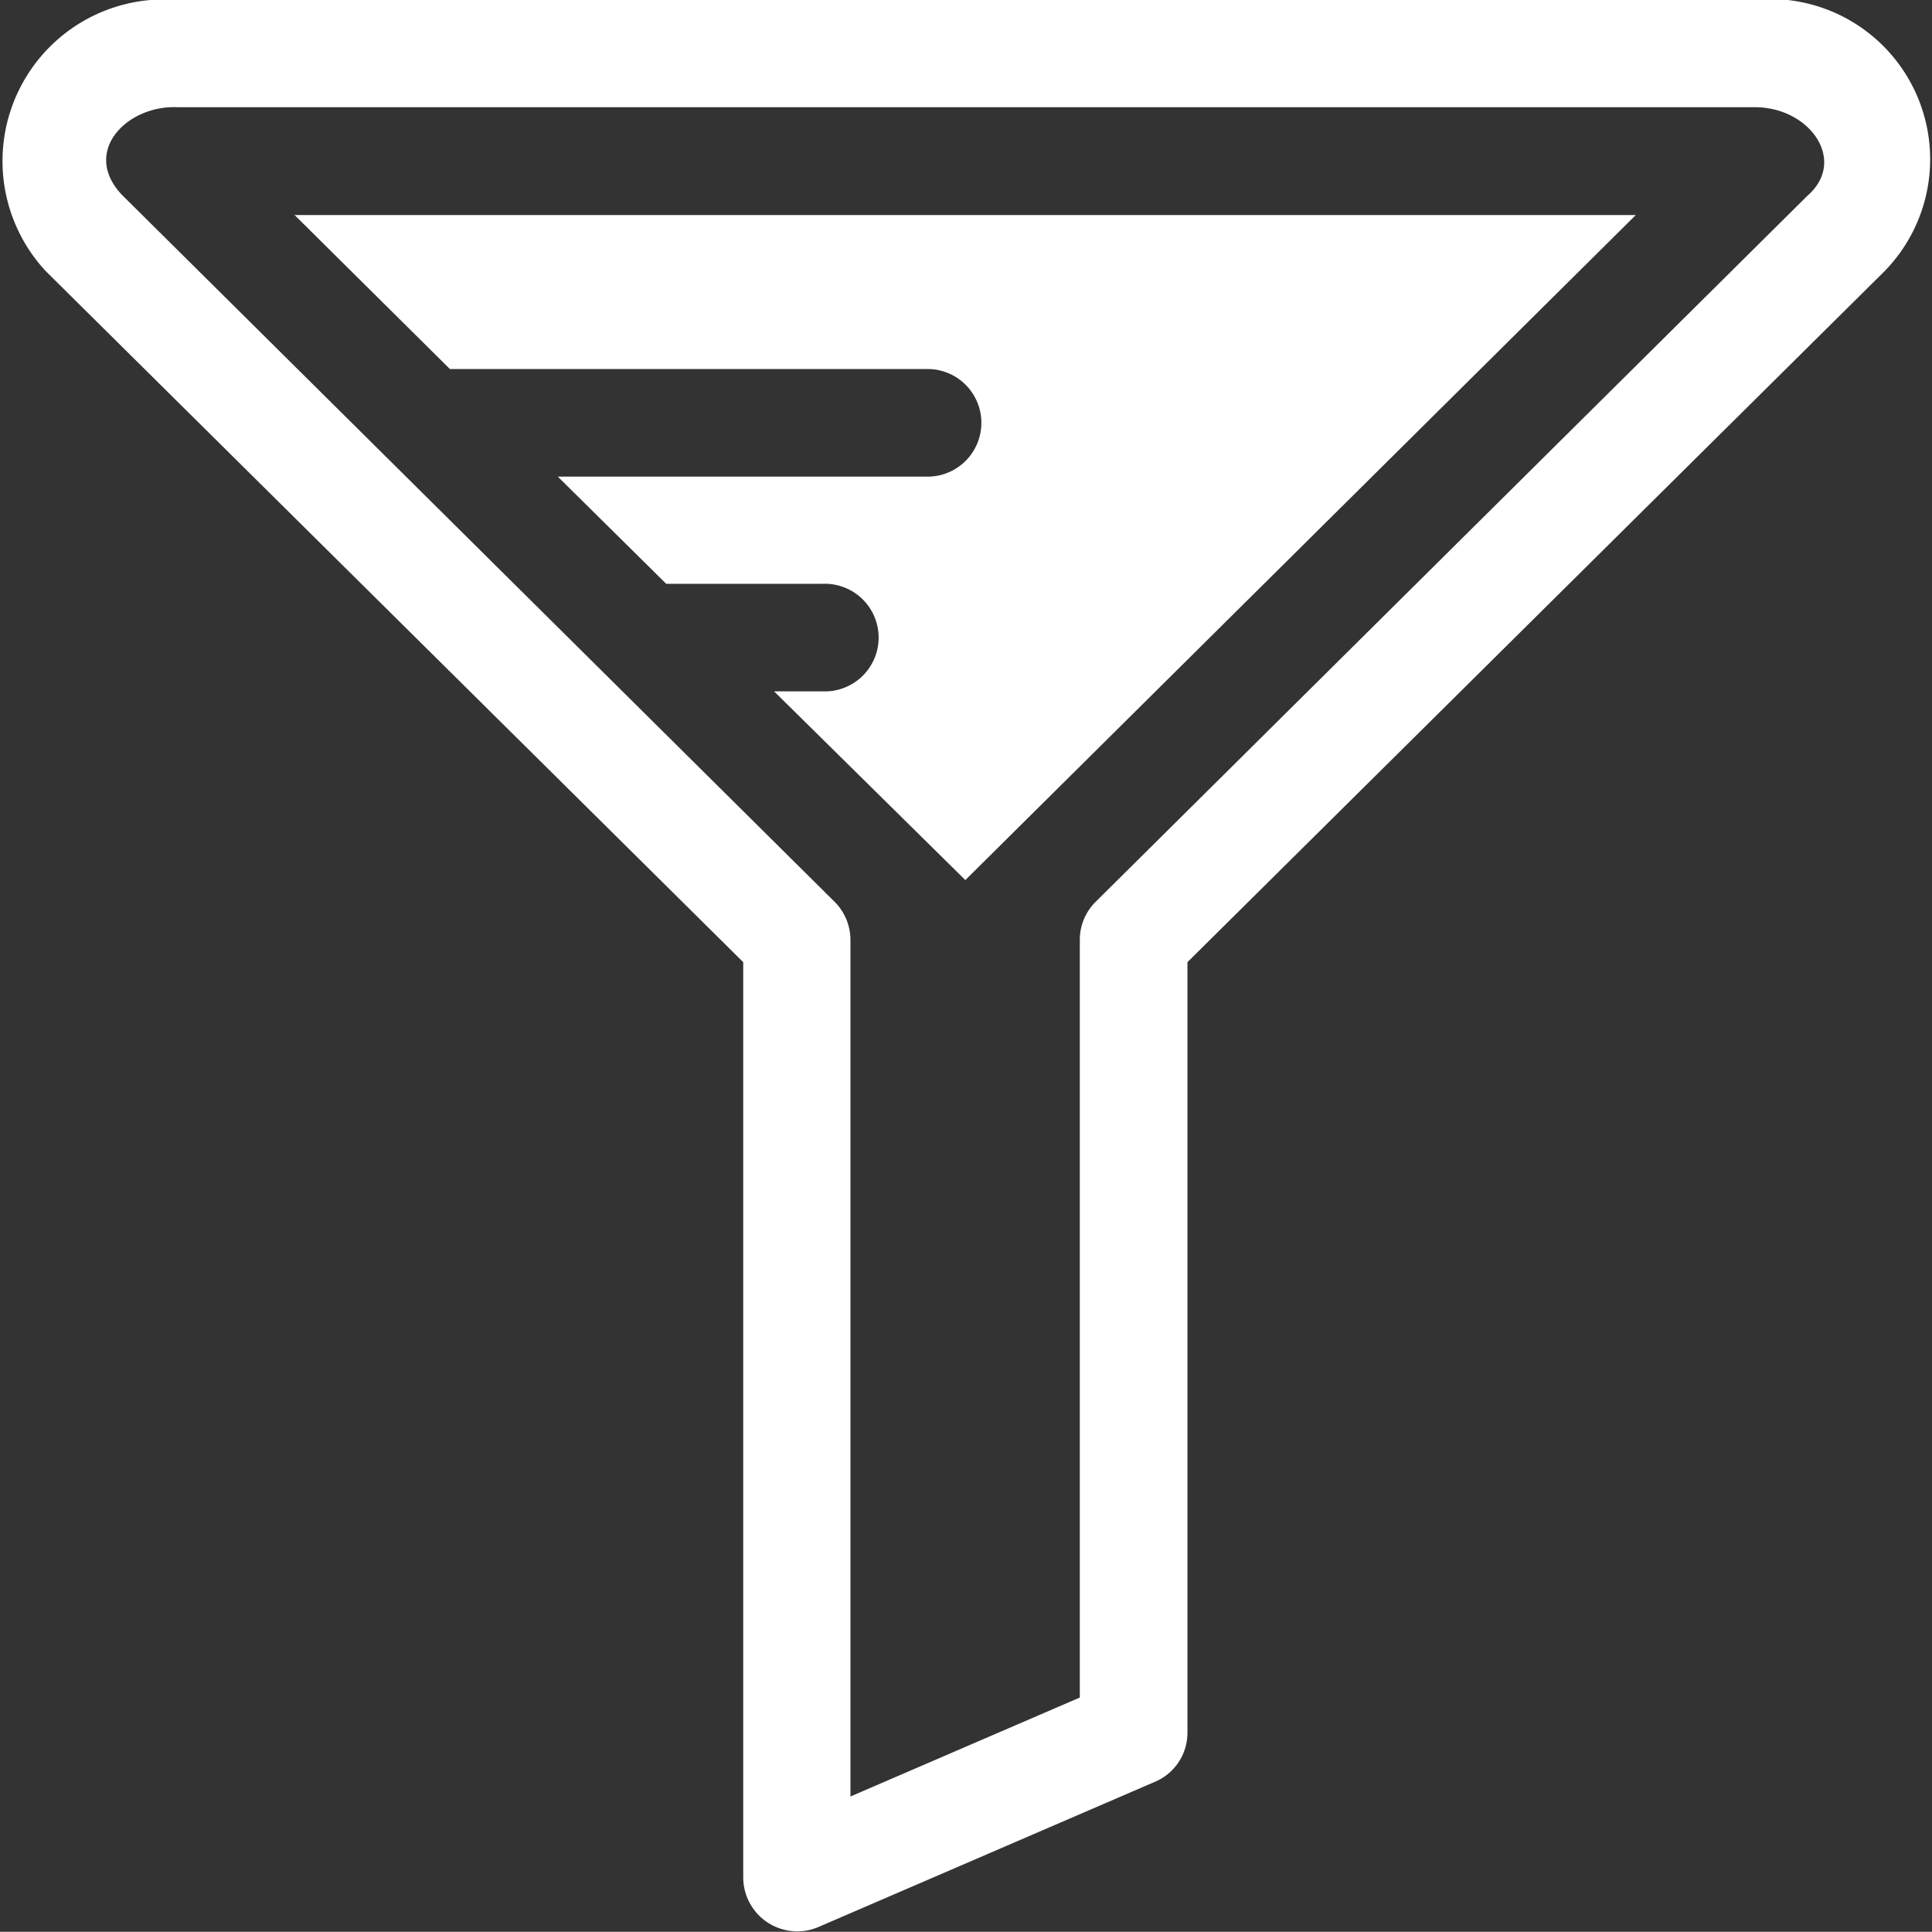
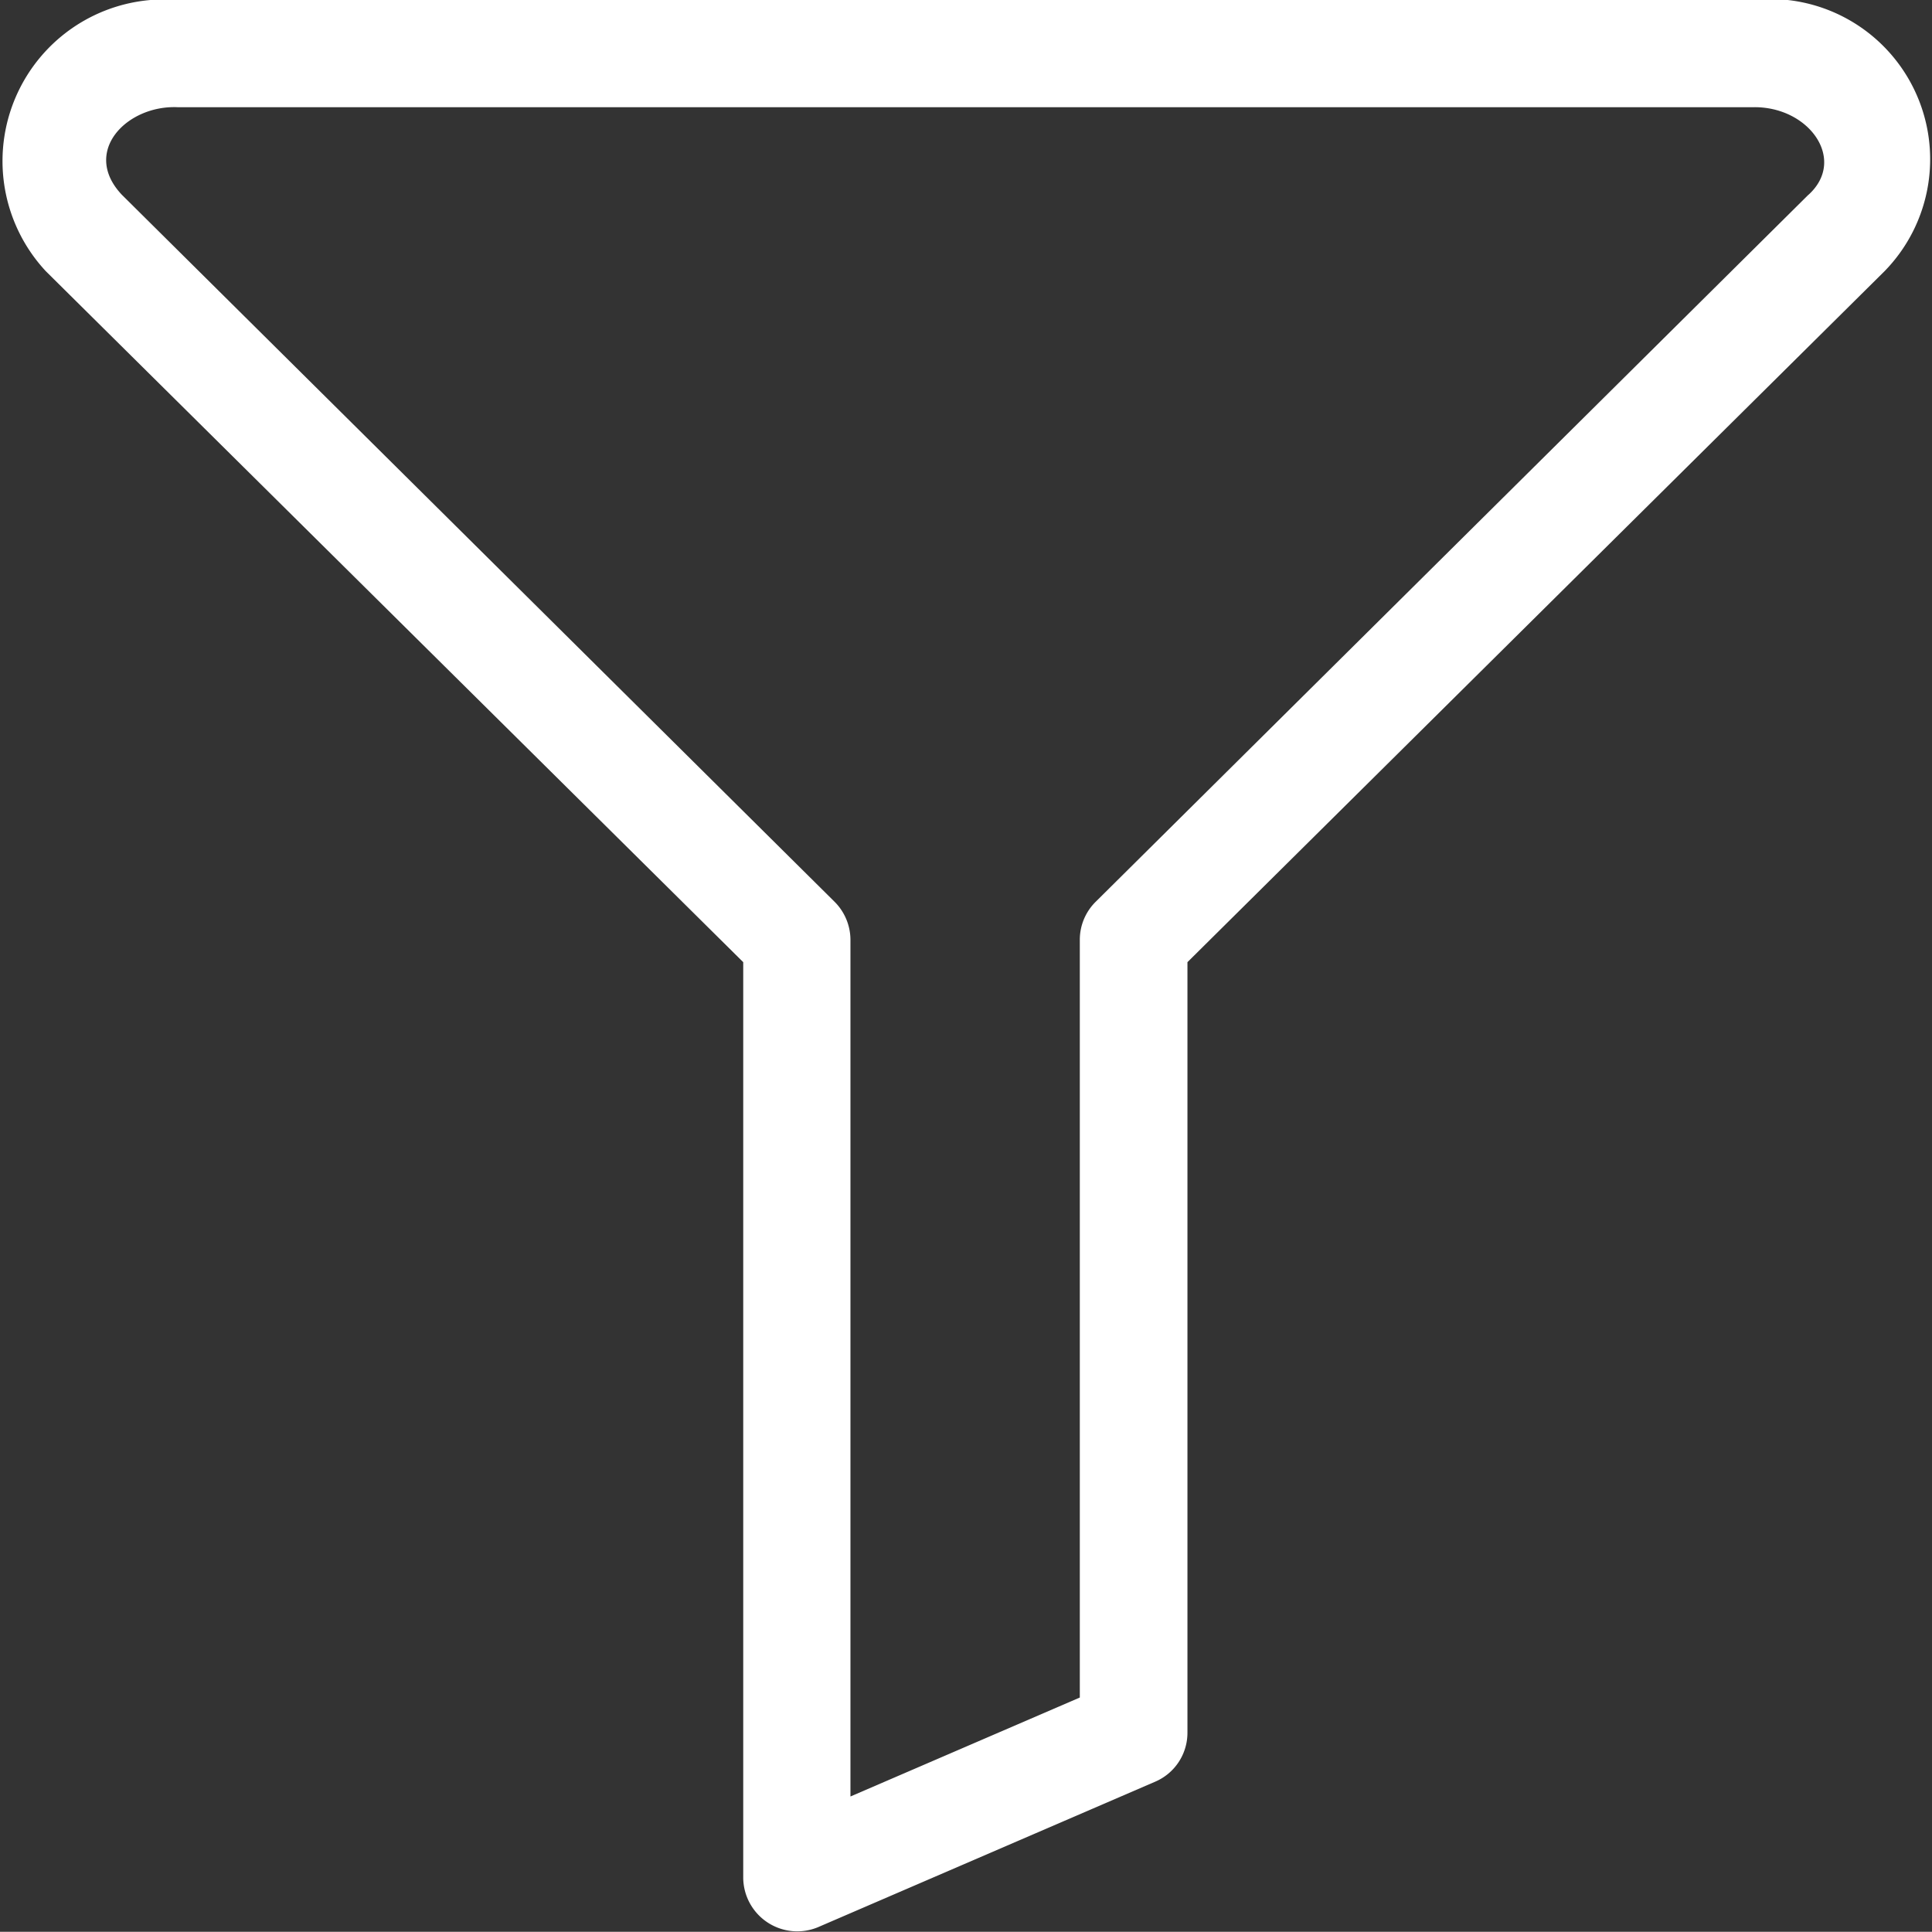
<svg xmlns="http://www.w3.org/2000/svg" width="18.919" height="18.917" viewBox="0 0 18.919 18.917">
  <rect x="0" y="0" width="18.919" height="18.917" fill="#333333" stroke="none" />
  <g id="filter-svgrepo-com" transform="translate(0 -0.022)">
-     <path id="Path_4195" data-name="Path 4195" d="M31.13,37.381V29.962a.529.529,0,0,1,.156-.374l6.979-6.923a.408.408,0,0,0,.115-.477.689.689,0,0,0-.667-.38H22.3a.689.689,0,0,0-.667.38.409.409,0,0,0,.115.477l6.979,6.923a.523.523,0,0,1,.156.374v8.391Z" transform="translate(-20.558 -20.736)" fill="none" />
-     <path id="Path_4196" data-name="Path 4196" d="M59.733,43.594l1.527,1.514h4.7a.527.527,0,0,1,0,1.053H62.316l1.062,1.05h1.53a.527.527,0,1,1,0,1.053h-.474l1.873,1.848L72.872,43.6l-13.139,0Z" transform="translate(-56.854 -41.472)" fill="#fff" />
    <path id="Path_4197" data-name="Path 4197" d="M17.158.022H1.741A1.583,1.583,0,0,0,.448,2.677l6.83,6.767v8.967a.529.529,0,0,0,.732.483l3.3-1.424a.521.521,0,0,0,.318-.483V9.444l6.827-6.767A1.569,1.569,0,0,0,17.158.022Zm.551,1.907L10.73,8.852a.523.523,0,0,0-.156.374v7.419l-2.246.969V9.226a.529.529,0,0,0-.156-.374L1.193,1.929c-.4-.424.053-.882.551-.857H17.158C17.71,1.056,18.09,1.583,17.71,1.929Z" transform="translate(0)" fill="#fff" />
  </g>
</svg>